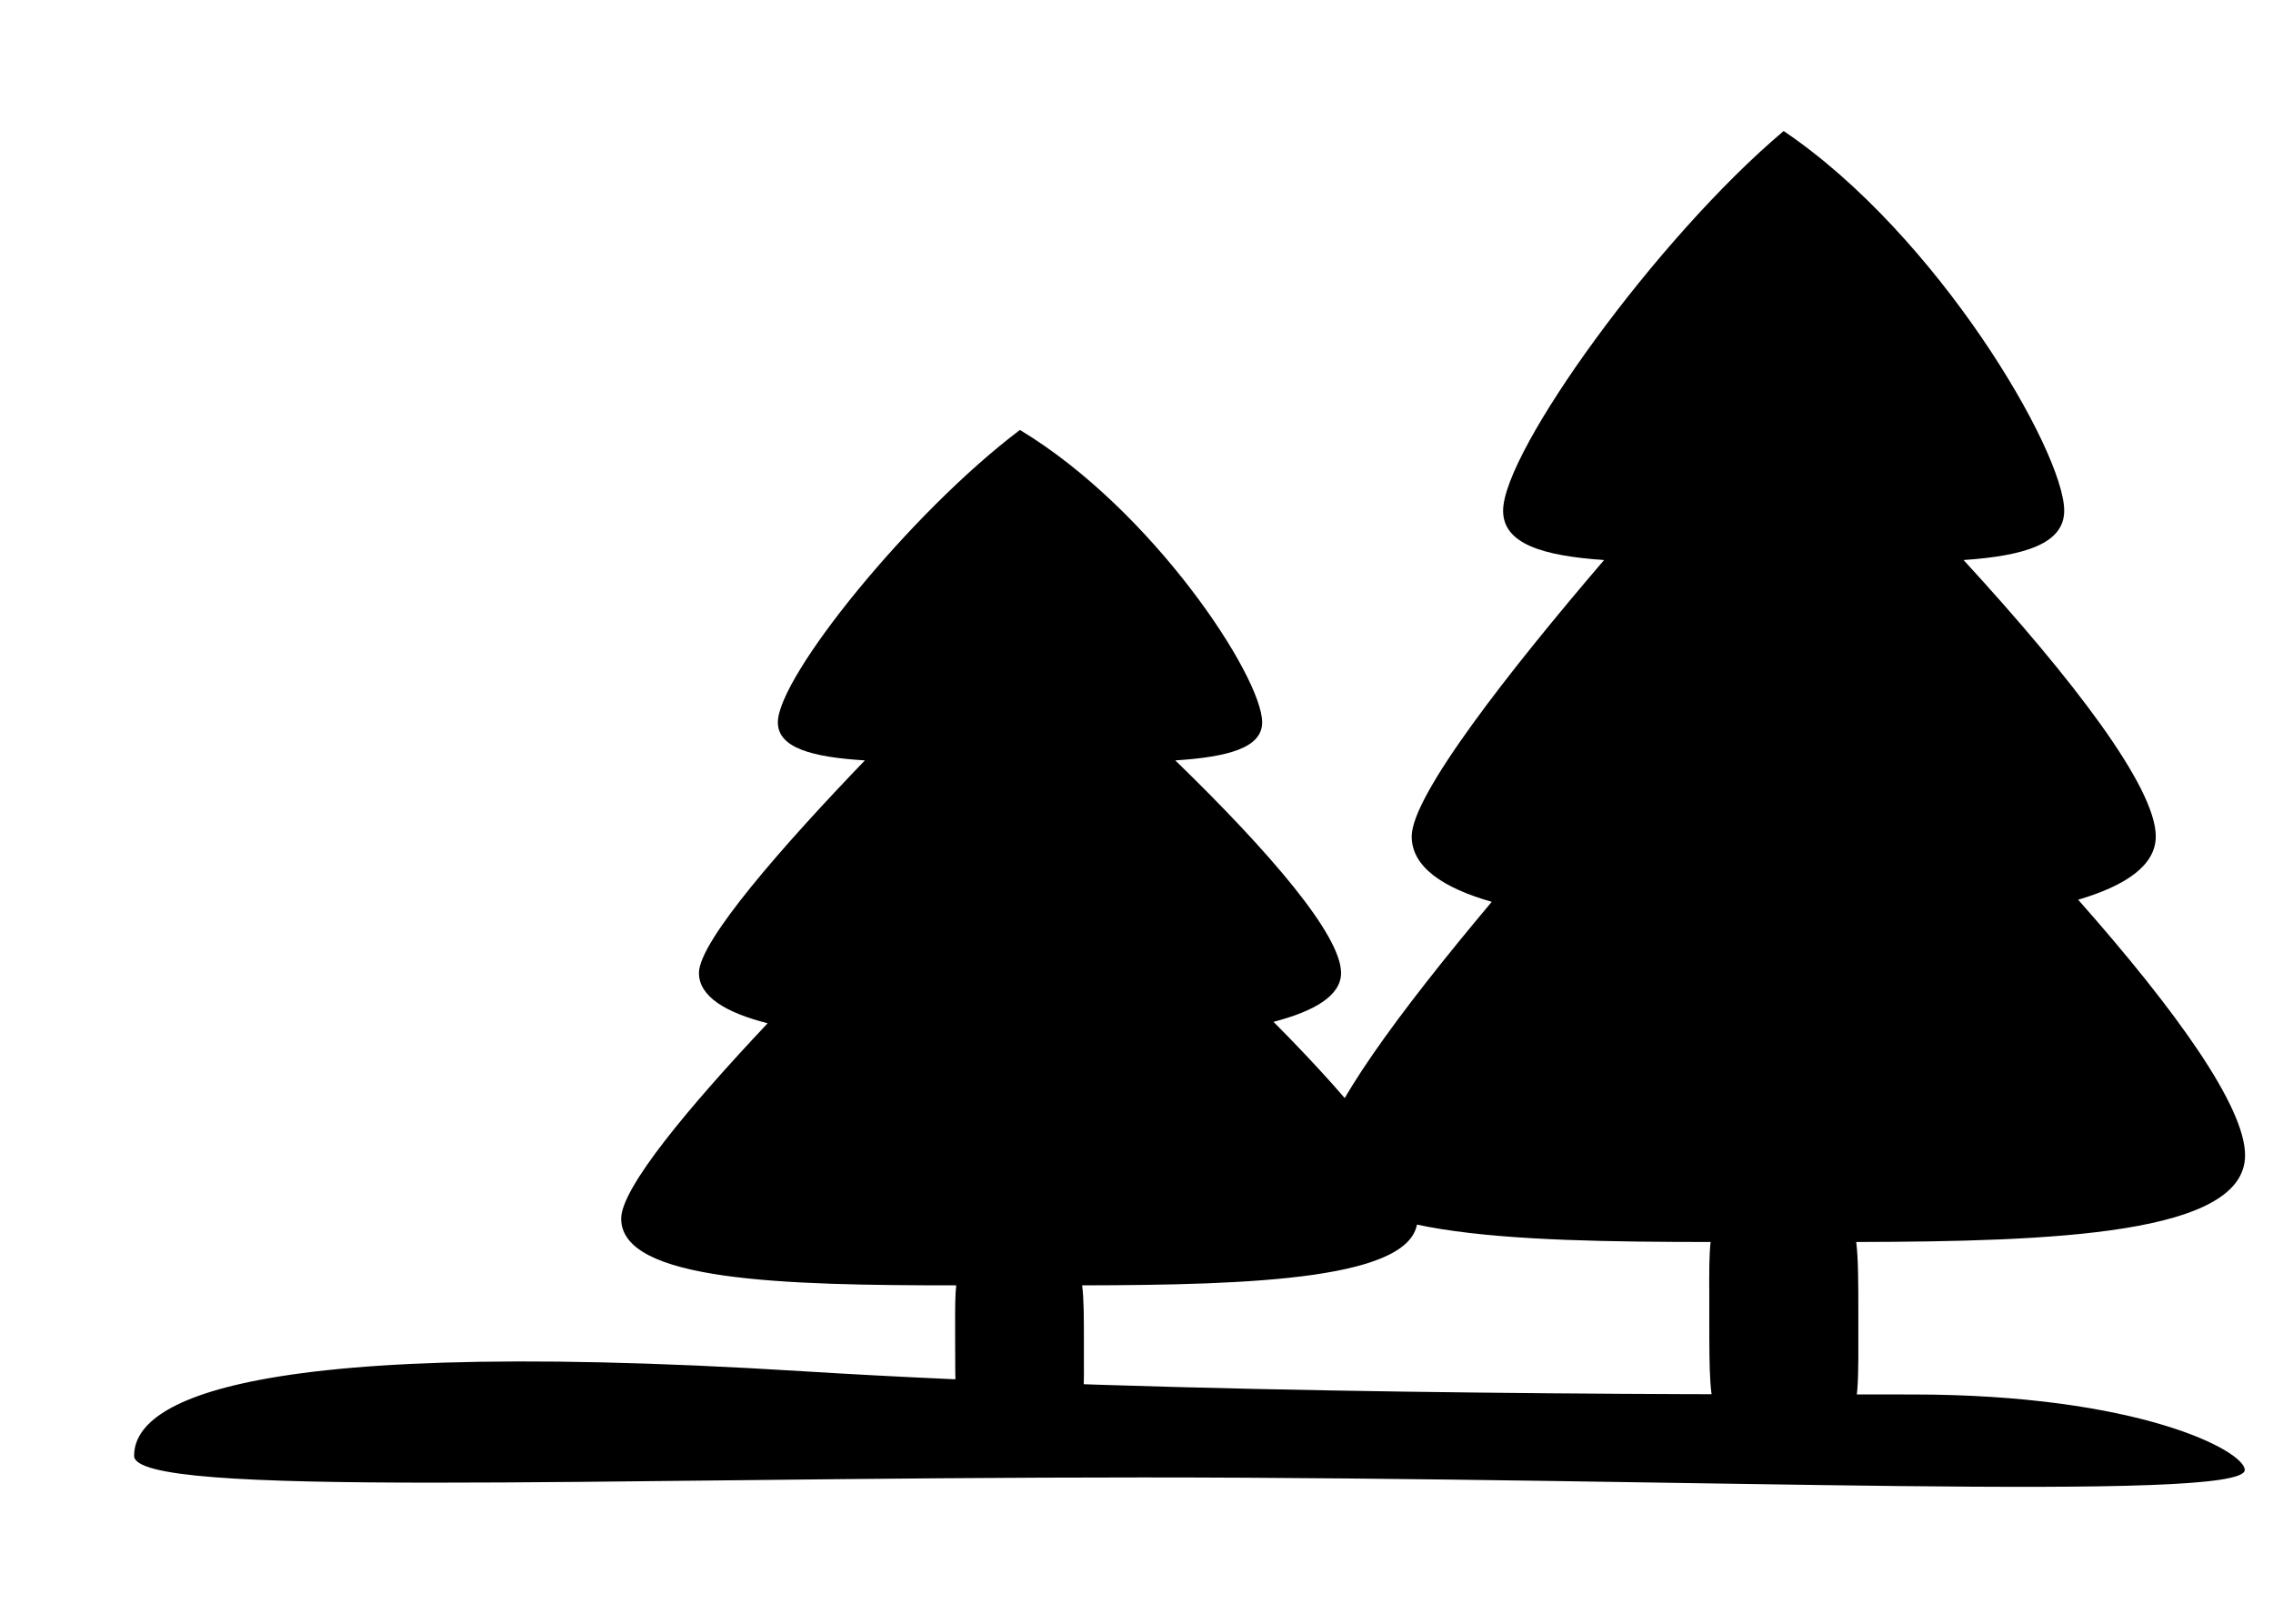
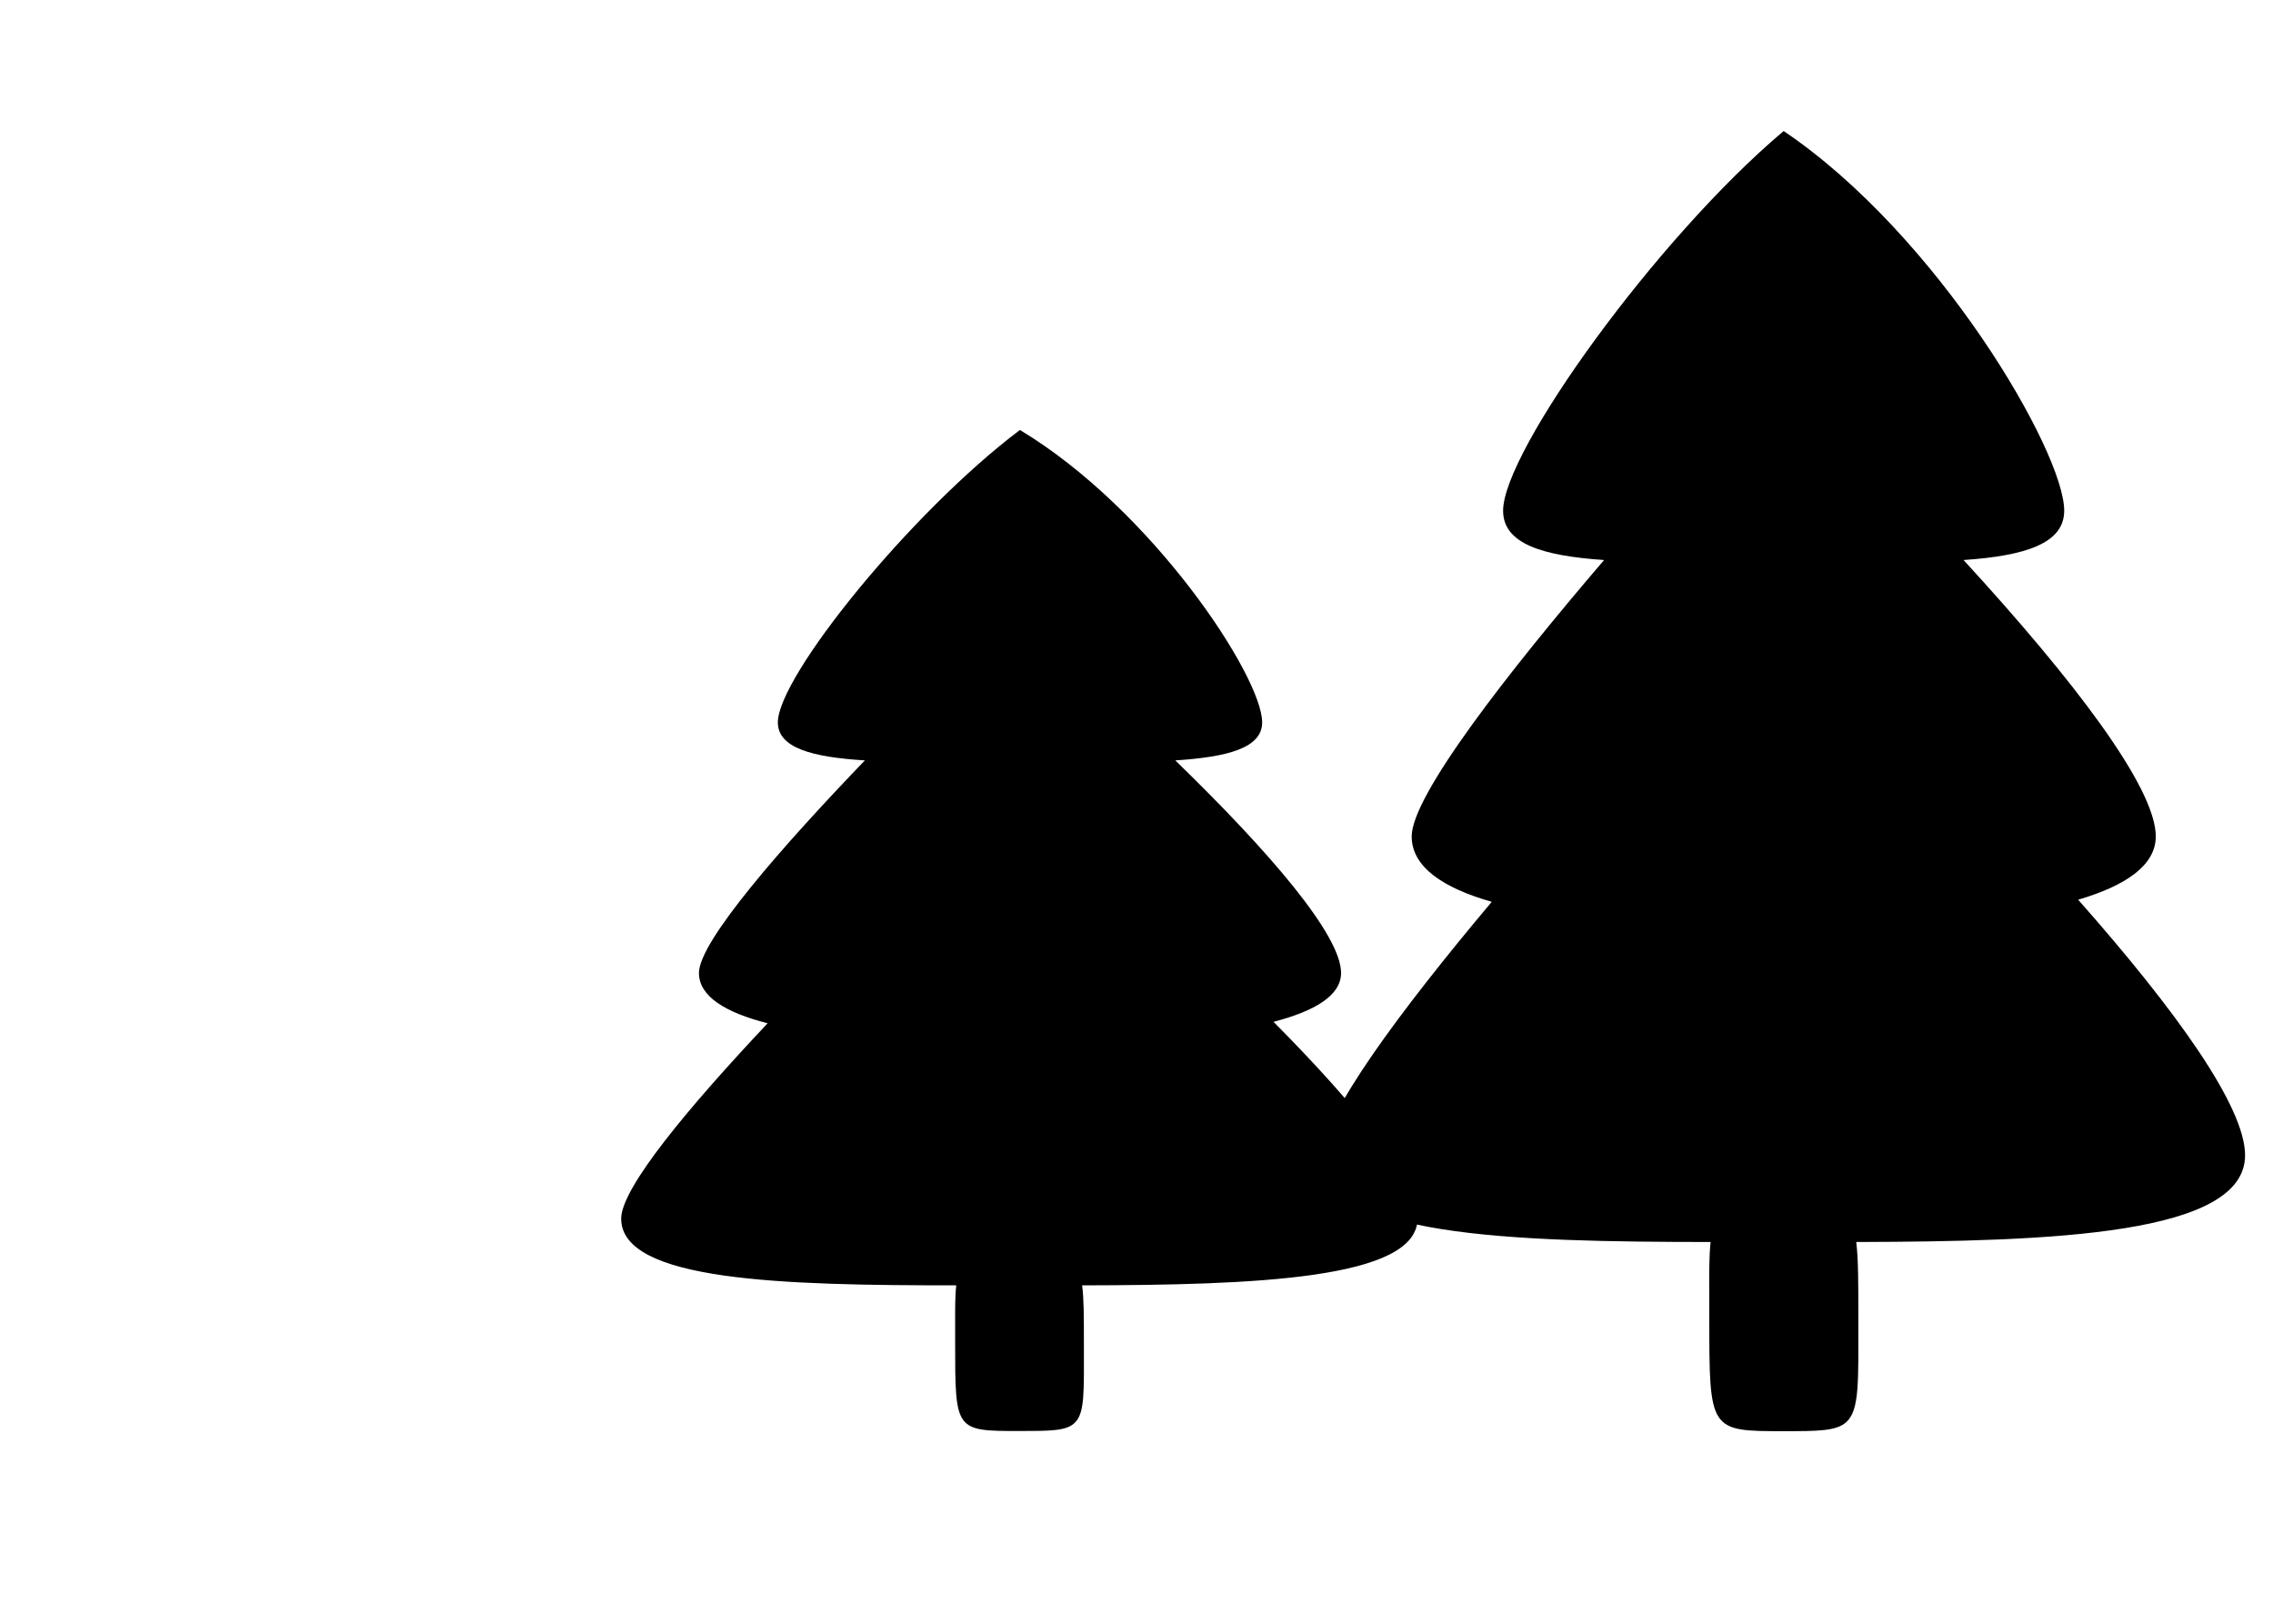
<svg xmlns="http://www.w3.org/2000/svg" width="14" height="10" viewBox="0 0 14 10" fill="none">
-   <path d="M0.826 8.966C0.826 9.229 3.645 9.099 7.037 9.099C10.428 9.099 13.826 9.256 13.826 9.053C13.826 8.936 13.174 8.588 11.777 8.588C10.224 8.588 7.252 8.589 4.946 8.445C1.234 8.214 0.826 8.702 0.826 8.966Z" fill="#6F6F6F" style="fill:#6F6F6F;fill:color(display-p3 0.435 0.435 0.435);fill-opacity:1;" />
  <path fill-rule="evenodd" clip-rule="evenodd" d="M7.239 4.683C7.566 4.662 7.774 4.605 7.774 4.449C7.774 4.168 7.101 3.141 6.282 2.648C5.606 3.158 4.791 4.168 4.791 4.449C4.791 4.605 4.999 4.663 5.327 4.683C4.823 5.207 4.305 5.797 4.305 5.992C4.305 6.137 4.469 6.236 4.728 6.302C4.241 6.819 3.826 7.316 3.826 7.505C3.826 7.892 4.828 7.916 5.89 7.916C5.882 7.979 5.883 8.062 5.883 8.173C5.883 8.204 5.883 8.238 5.883 8.273C5.883 8.813 5.884 8.813 6.279 8.813C6.469 8.813 6.568 8.813 6.619 8.763C6.683 8.703 6.676 8.57 6.676 8.273C6.676 8.11 6.676 7.996 6.665 7.916C7.711 7.914 8.731 7.881 8.731 7.505C8.731 7.276 8.37 6.823 7.844 6.293C8.098 6.227 8.26 6.131 8.26 5.992C8.26 5.759 7.822 5.249 7.239 4.683Z" fill="#6F6F6F" style="fill:#6F6F6F;fill:color(display-p3 0.435 0.435 0.435);fill-opacity:1;" />
  <path fill-rule="evenodd" clip-rule="evenodd" d="M12.094 3.449C12.473 3.423 12.714 3.348 12.714 3.145C12.714 2.781 11.935 1.447 10.986 0.807C10.202 1.468 9.258 2.781 9.258 3.145C9.258 3.349 9.5 3.423 9.88 3.449C9.296 4.131 8.695 4.898 8.695 5.151C8.695 5.339 8.887 5.468 9.188 5.554C8.624 6.225 8.145 6.869 8.145 7.115C8.145 7.617 9.306 7.648 10.536 7.649C10.527 7.73 10.527 7.838 10.528 7.983C10.528 8.023 10.528 8.067 10.528 8.113C10.528 8.814 10.528 8.814 10.987 8.814C11.197 8.814 11.312 8.814 11.373 8.757C11.454 8.682 11.446 8.51 11.446 8.113C11.446 7.9 11.446 7.752 11.433 7.649C12.646 7.646 13.828 7.604 13.828 7.115C13.828 6.817 13.409 6.23 12.8 5.541C13.092 5.455 13.278 5.33 13.278 5.151C13.278 4.849 12.77 4.185 12.094 3.449Z" fill="#6F6F6F" style="fill:#6F6F6F;fill:color(display-p3 0.435 0.435 0.435);fill-opacity:1;" />
</svg>